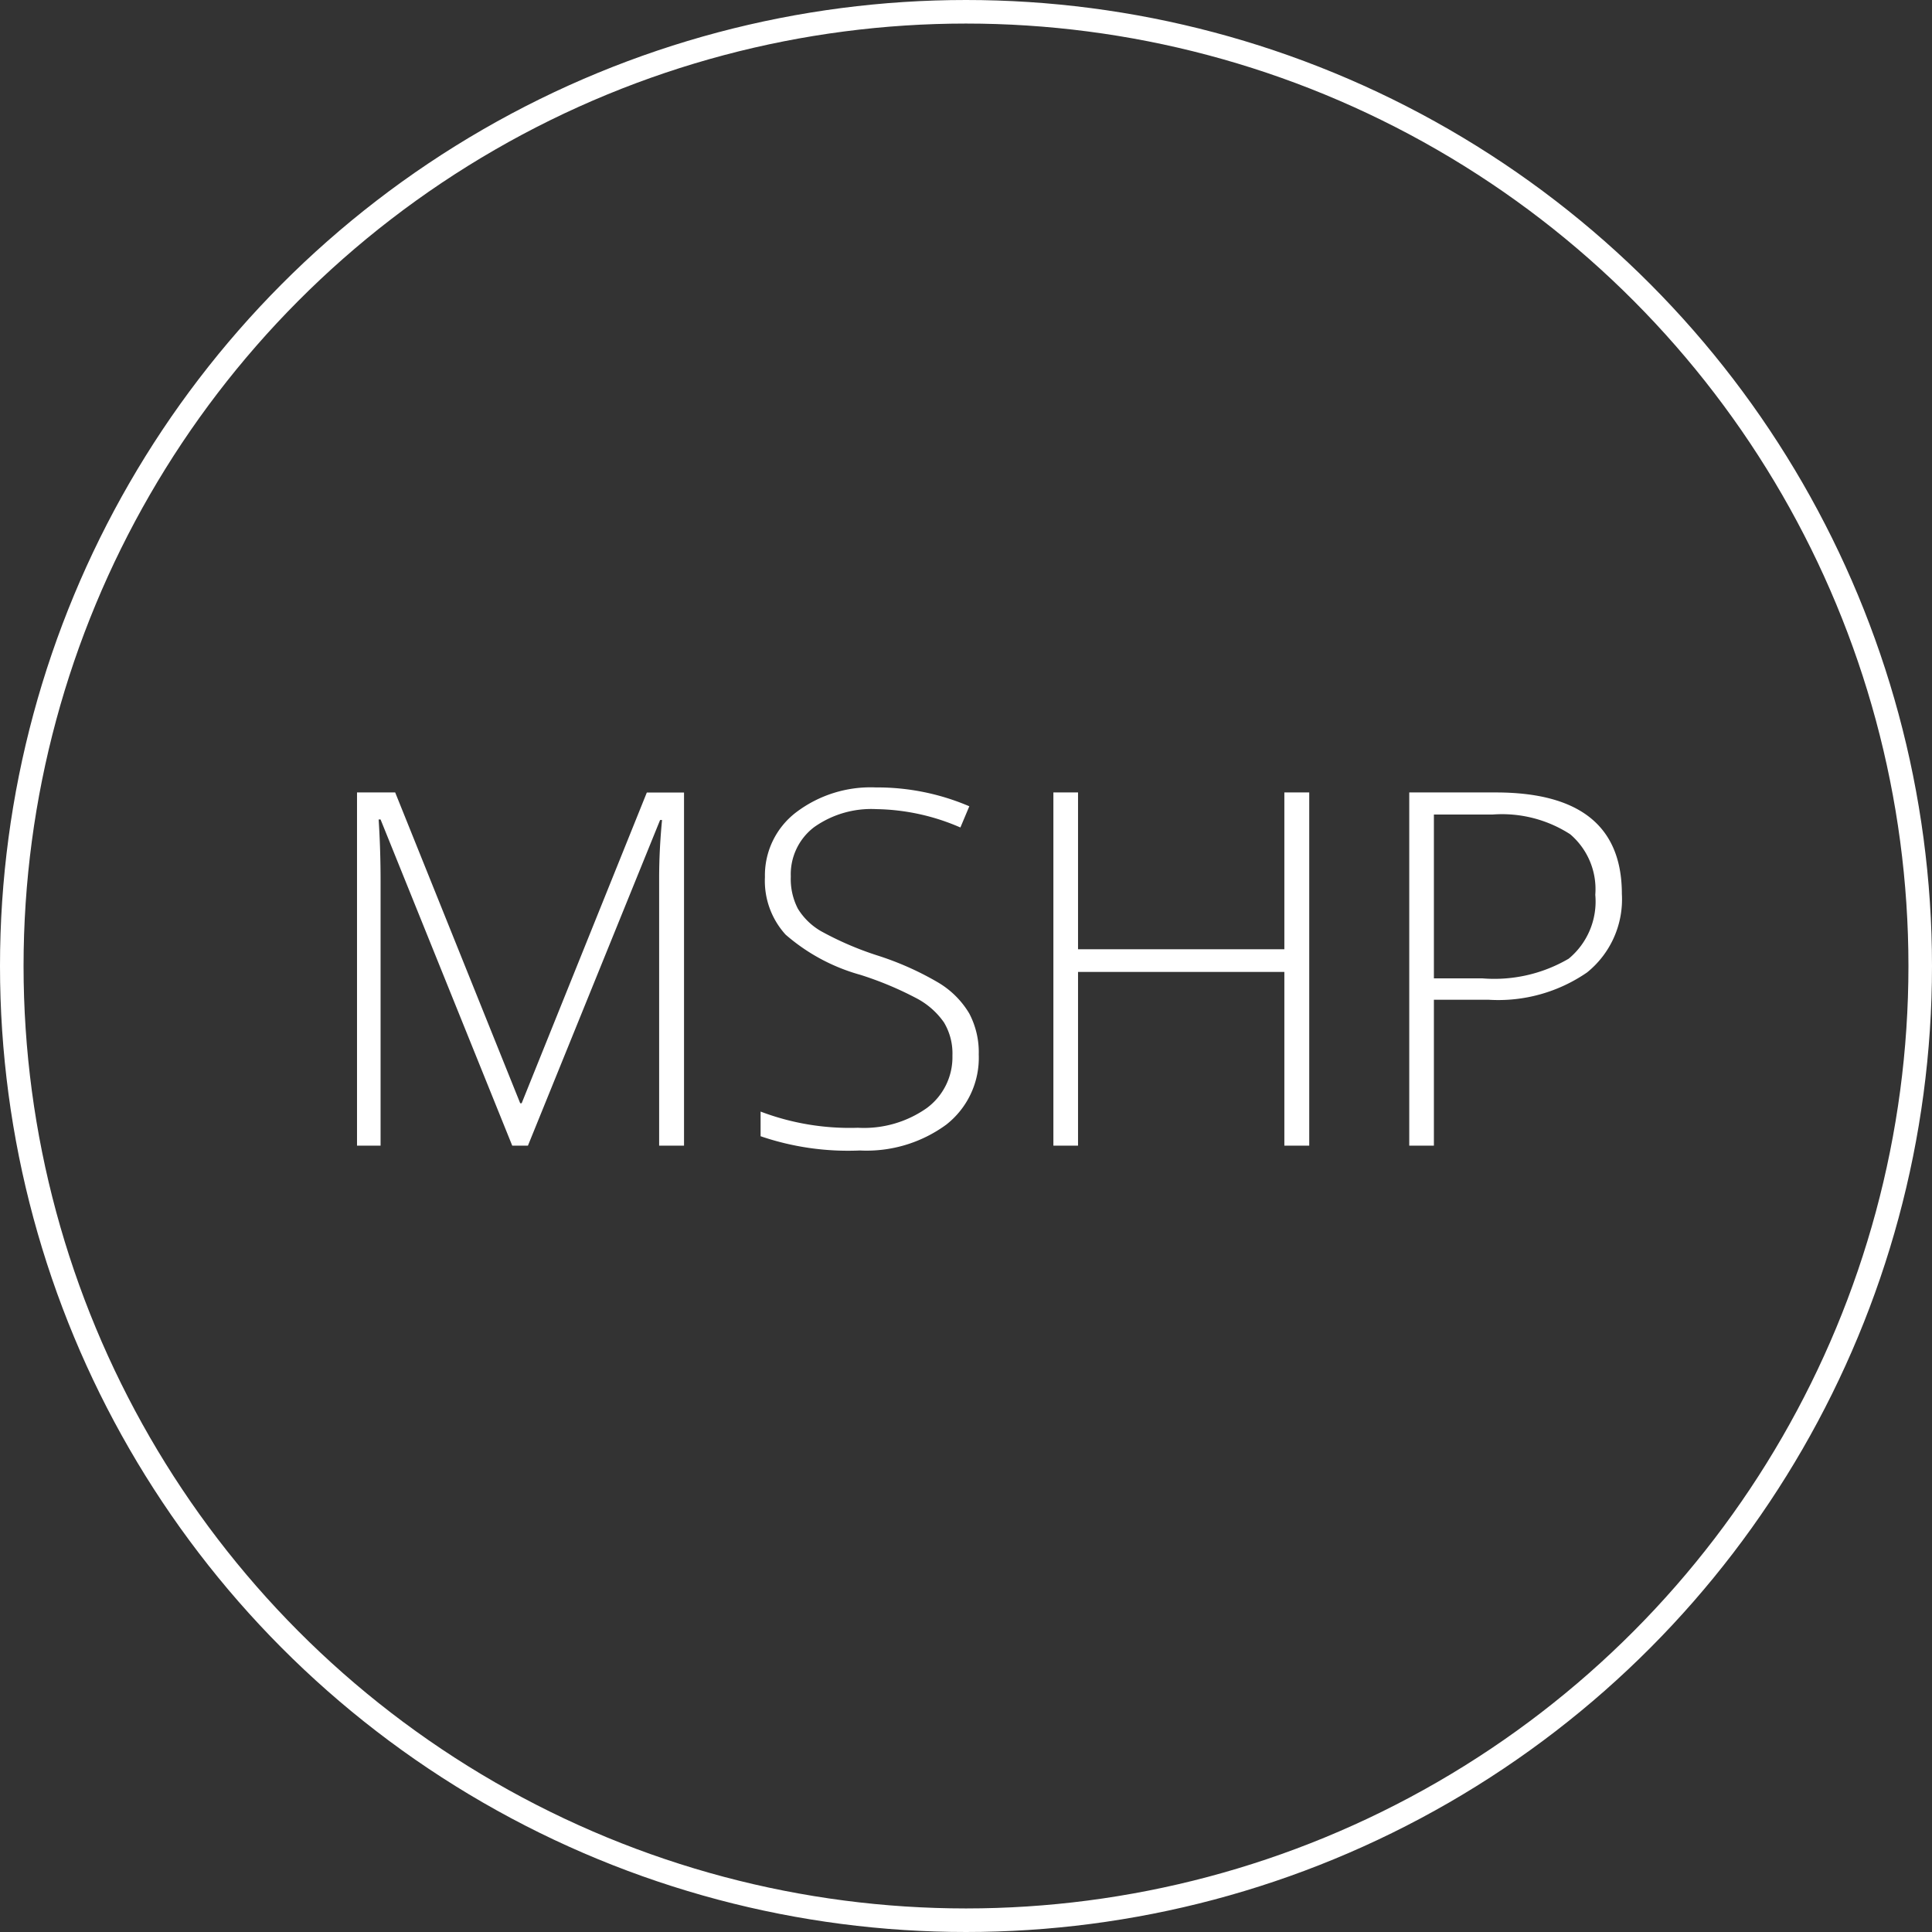
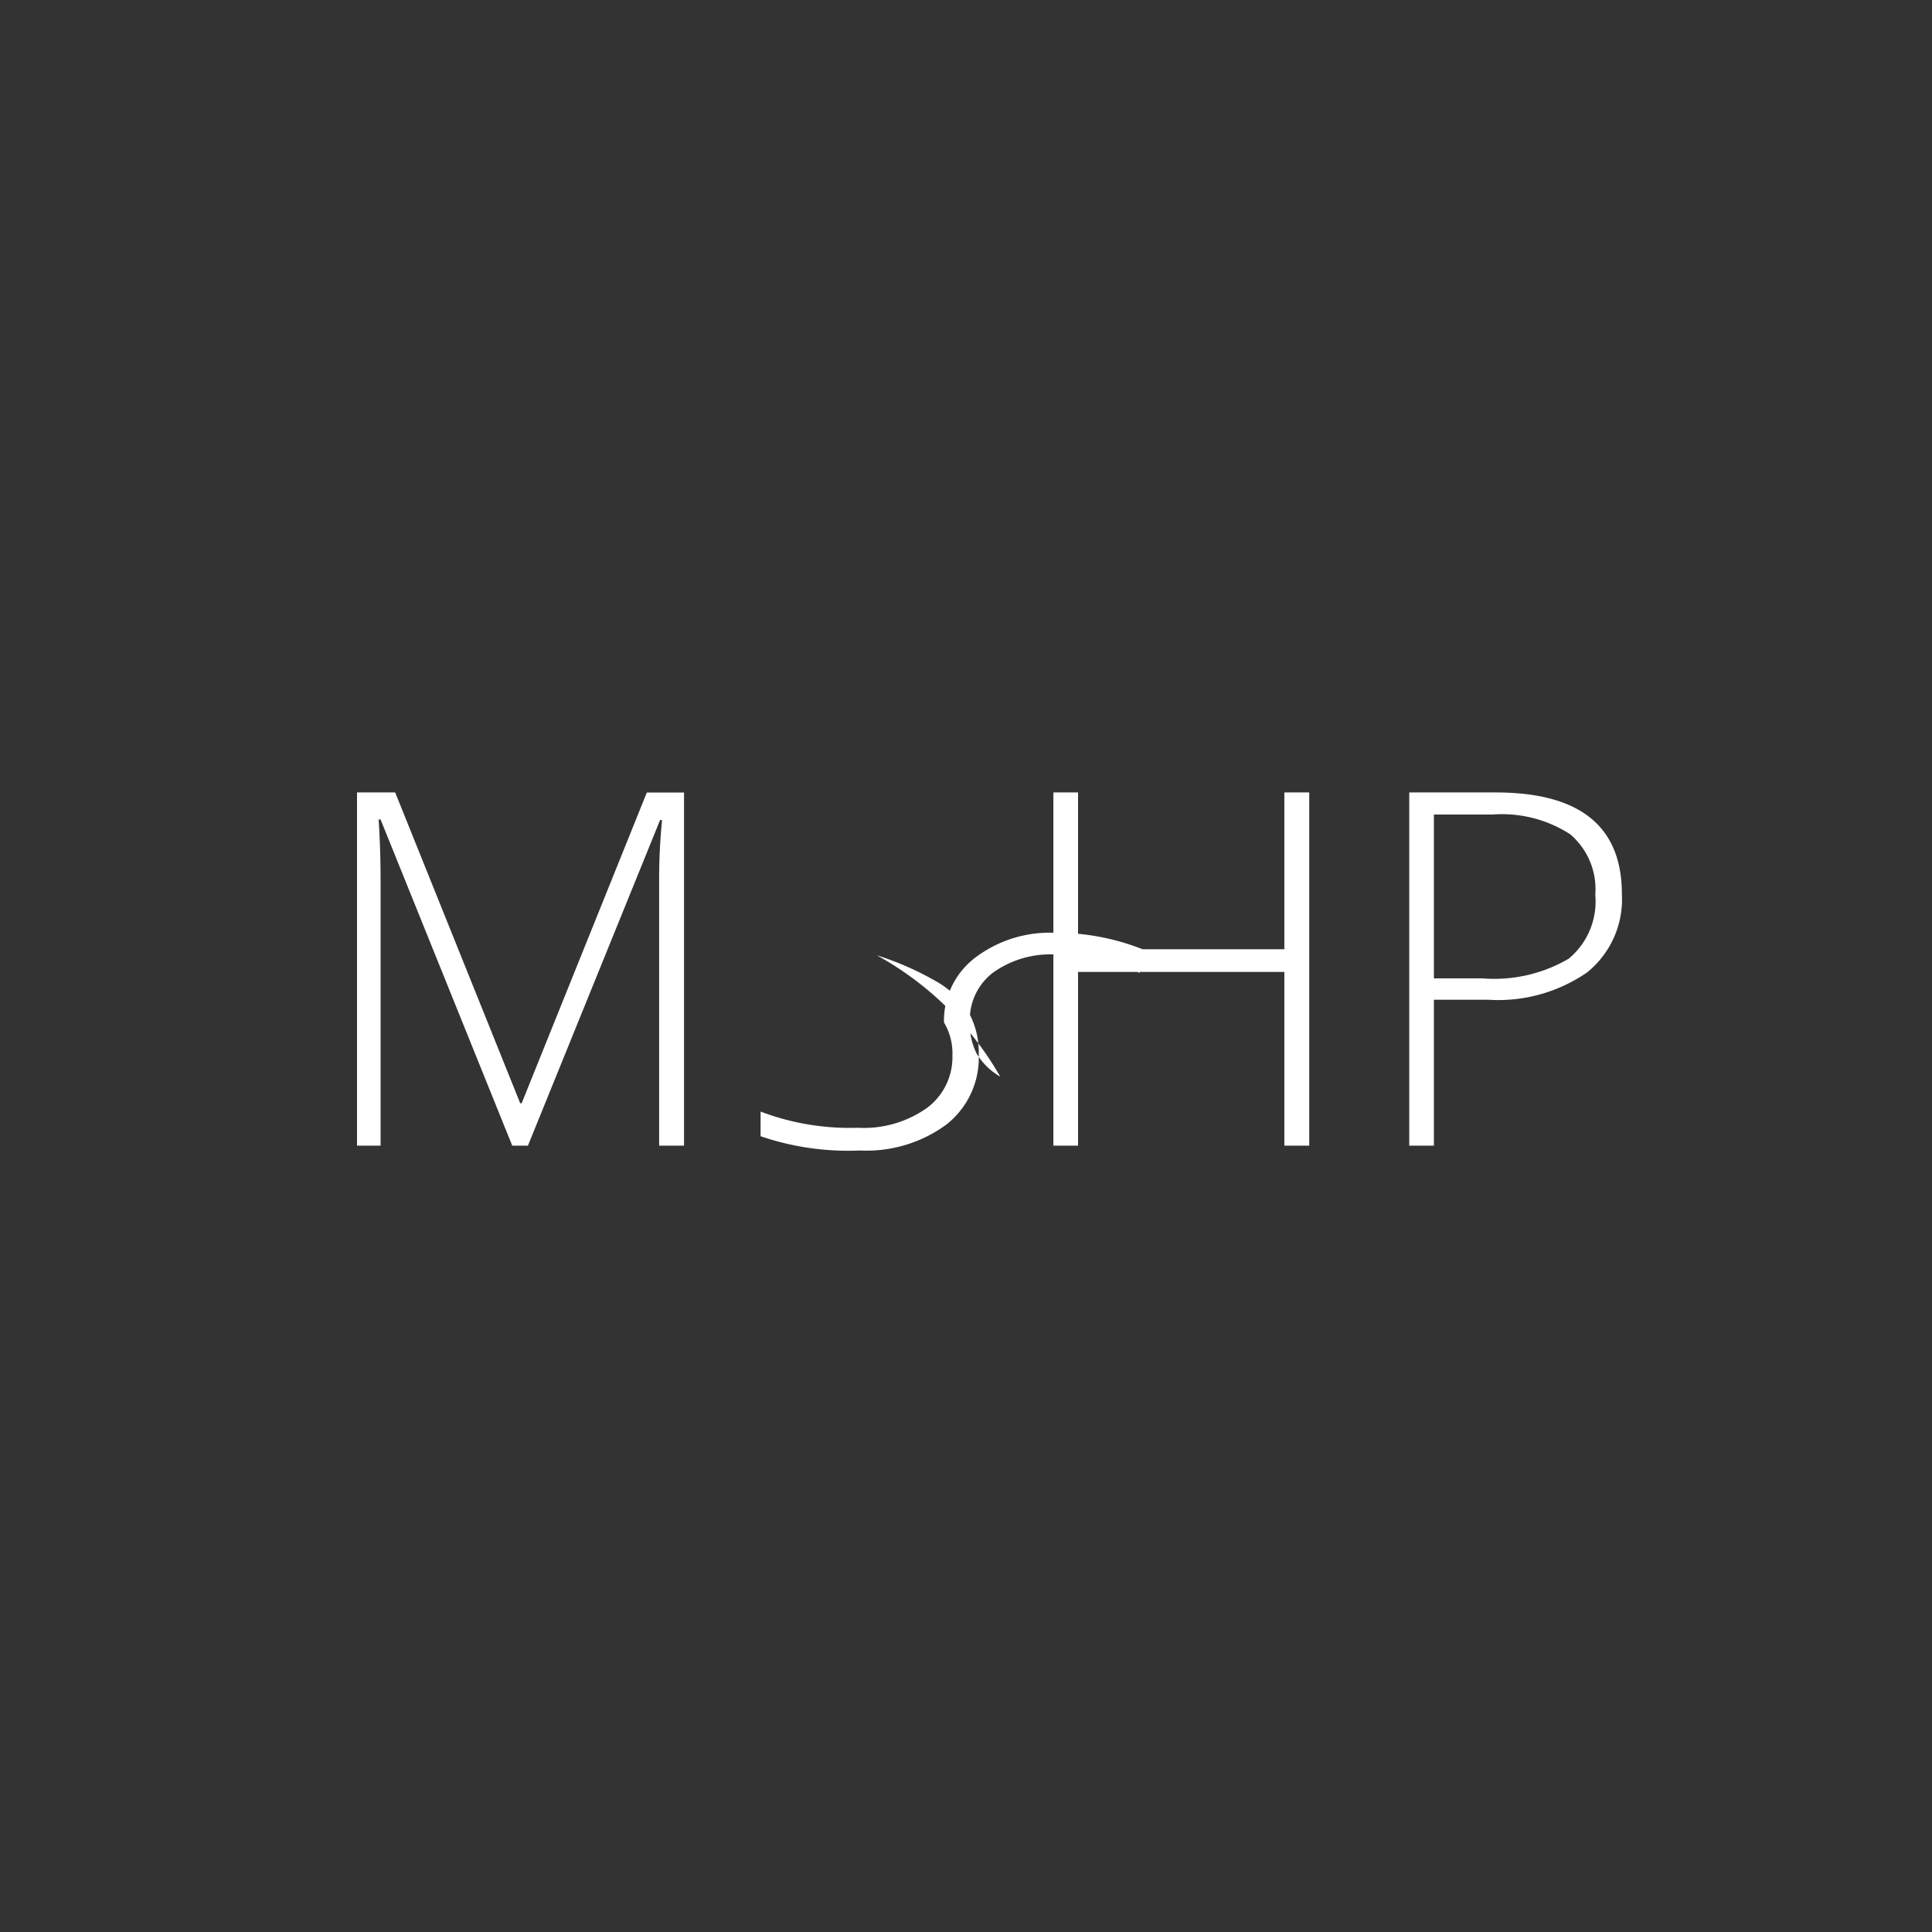
<svg xmlns="http://www.w3.org/2000/svg" width="82" height="82" viewBox="0 0 82 82">
  <rect x="0" y="0" width="82" height="82" fill="#333333" stroke="none" />
  <g fill="none" stroke="#fff" stroke-width="1">
    <circle cx="41" cy="41" r="41" stroke="none" />
-     <circle cx="41" cy="41" r="40.5" fill="none" />
  </g>
-   <path d="M-19.759,0l-5.588-13.843h-.082q.082,1.271.082,2.6V0h-1V-14.991h1.62L-19.421-1.8h.062l5.312-13.187h1.579V0h-1.056V-11.361q0-1.189.123-2.461h-.082L-19.093,0ZM.041-3.866A3.6,3.6,0,0,1-1.338-.892,5.719,5.719,0,0,1-5,.205,11.483,11.483,0,0,1-9.218-.4V-1.446a10.663,10.663,0,0,0,4.132.687A4.63,4.63,0,0,0-2.158-1.6a2.684,2.684,0,0,0,1.082-2.22,2.562,2.562,0,0,0-.359-1.41A3.274,3.274,0,0,0-2.6-6.255,14.415,14.415,0,0,0-4.983-7.25,8.143,8.143,0,0,1-8.157-8.957,3.393,3.393,0,0,1-9.034-11.4a3.361,3.361,0,0,1,1.318-2.743,5.233,5.233,0,0,1,3.389-1.061,9.919,9.919,0,0,1,3.968.8l-.379.9a9.256,9.256,0,0,0-3.568-.779,4.184,4.184,0,0,0-2.646.769,2.512,2.512,0,0,0-.984,2.092,2.74,2.74,0,0,0,.3,1.364,2.781,2.781,0,0,0,.99.959A13.547,13.547,0,0,0-4.286-8.08,12.714,12.714,0,0,1-1.651-6.906,3.767,3.767,0,0,1-.364-5.614,3.526,3.526,0,0,1,.041-3.866ZM14.068,0H13.012V-7.373H4.255V0H3.209V-14.991H4.255v6.655h8.757v-6.655h1.056ZM27.337-10.685A3.985,3.985,0,0,1,25.86-7.352a6.638,6.638,0,0,1-4.184,1.159H19.359V0H18.313V-14.991h3.671Q27.337-14.991,27.337-10.685ZM19.359-7.1H21.42a6.245,6.245,0,0,0,3.661-.836,3.152,3.152,0,0,0,1.128-2.712,3.062,3.062,0,0,0-1.066-2.569,5.331,5.331,0,0,0-3.3-.836H19.359Z" transform="translate(41.5 48.625)" fill="#fff" />
+   <path d="M-19.759,0l-5.588-13.843h-.082q.082,1.271.082,2.6V0h-1V-14.991h1.62L-19.421-1.8h.062l5.312-13.187h1.579V0h-1.056V-11.361q0-1.189.123-2.461h-.082L-19.093,0ZM.041-3.866A3.6,3.6,0,0,1-1.338-.892,5.719,5.719,0,0,1-5,.205,11.483,11.483,0,0,1-9.218-.4V-1.446a10.663,10.663,0,0,0,4.132.687A4.63,4.63,0,0,0-2.158-1.6a2.684,2.684,0,0,0,1.082-2.22,2.562,2.562,0,0,0-.359-1.41a3.361,3.361,0,0,1,1.318-2.743,5.233,5.233,0,0,1,3.389-1.061,9.919,9.919,0,0,1,3.968.8l-.379.9a9.256,9.256,0,0,0-3.568-.779,4.184,4.184,0,0,0-2.646.769,2.512,2.512,0,0,0-.984,2.092,2.74,2.74,0,0,0,.3,1.364,2.781,2.781,0,0,0,.99.959A13.547,13.547,0,0,0-4.286-8.08,12.714,12.714,0,0,1-1.651-6.906,3.767,3.767,0,0,1-.364-5.614,3.526,3.526,0,0,1,.041-3.866ZM14.068,0H13.012V-7.373H4.255V0H3.209V-14.991H4.255v6.655h8.757v-6.655h1.056ZM27.337-10.685A3.985,3.985,0,0,1,25.86-7.352a6.638,6.638,0,0,1-4.184,1.159H19.359V0H18.313V-14.991h3.671Q27.337-14.991,27.337-10.685ZM19.359-7.1H21.42a6.245,6.245,0,0,0,3.661-.836,3.152,3.152,0,0,0,1.128-2.712,3.062,3.062,0,0,0-1.066-2.569,5.331,5.331,0,0,0-3.3-.836H19.359Z" transform="translate(41.5 48.625)" fill="#fff" />
</svg>